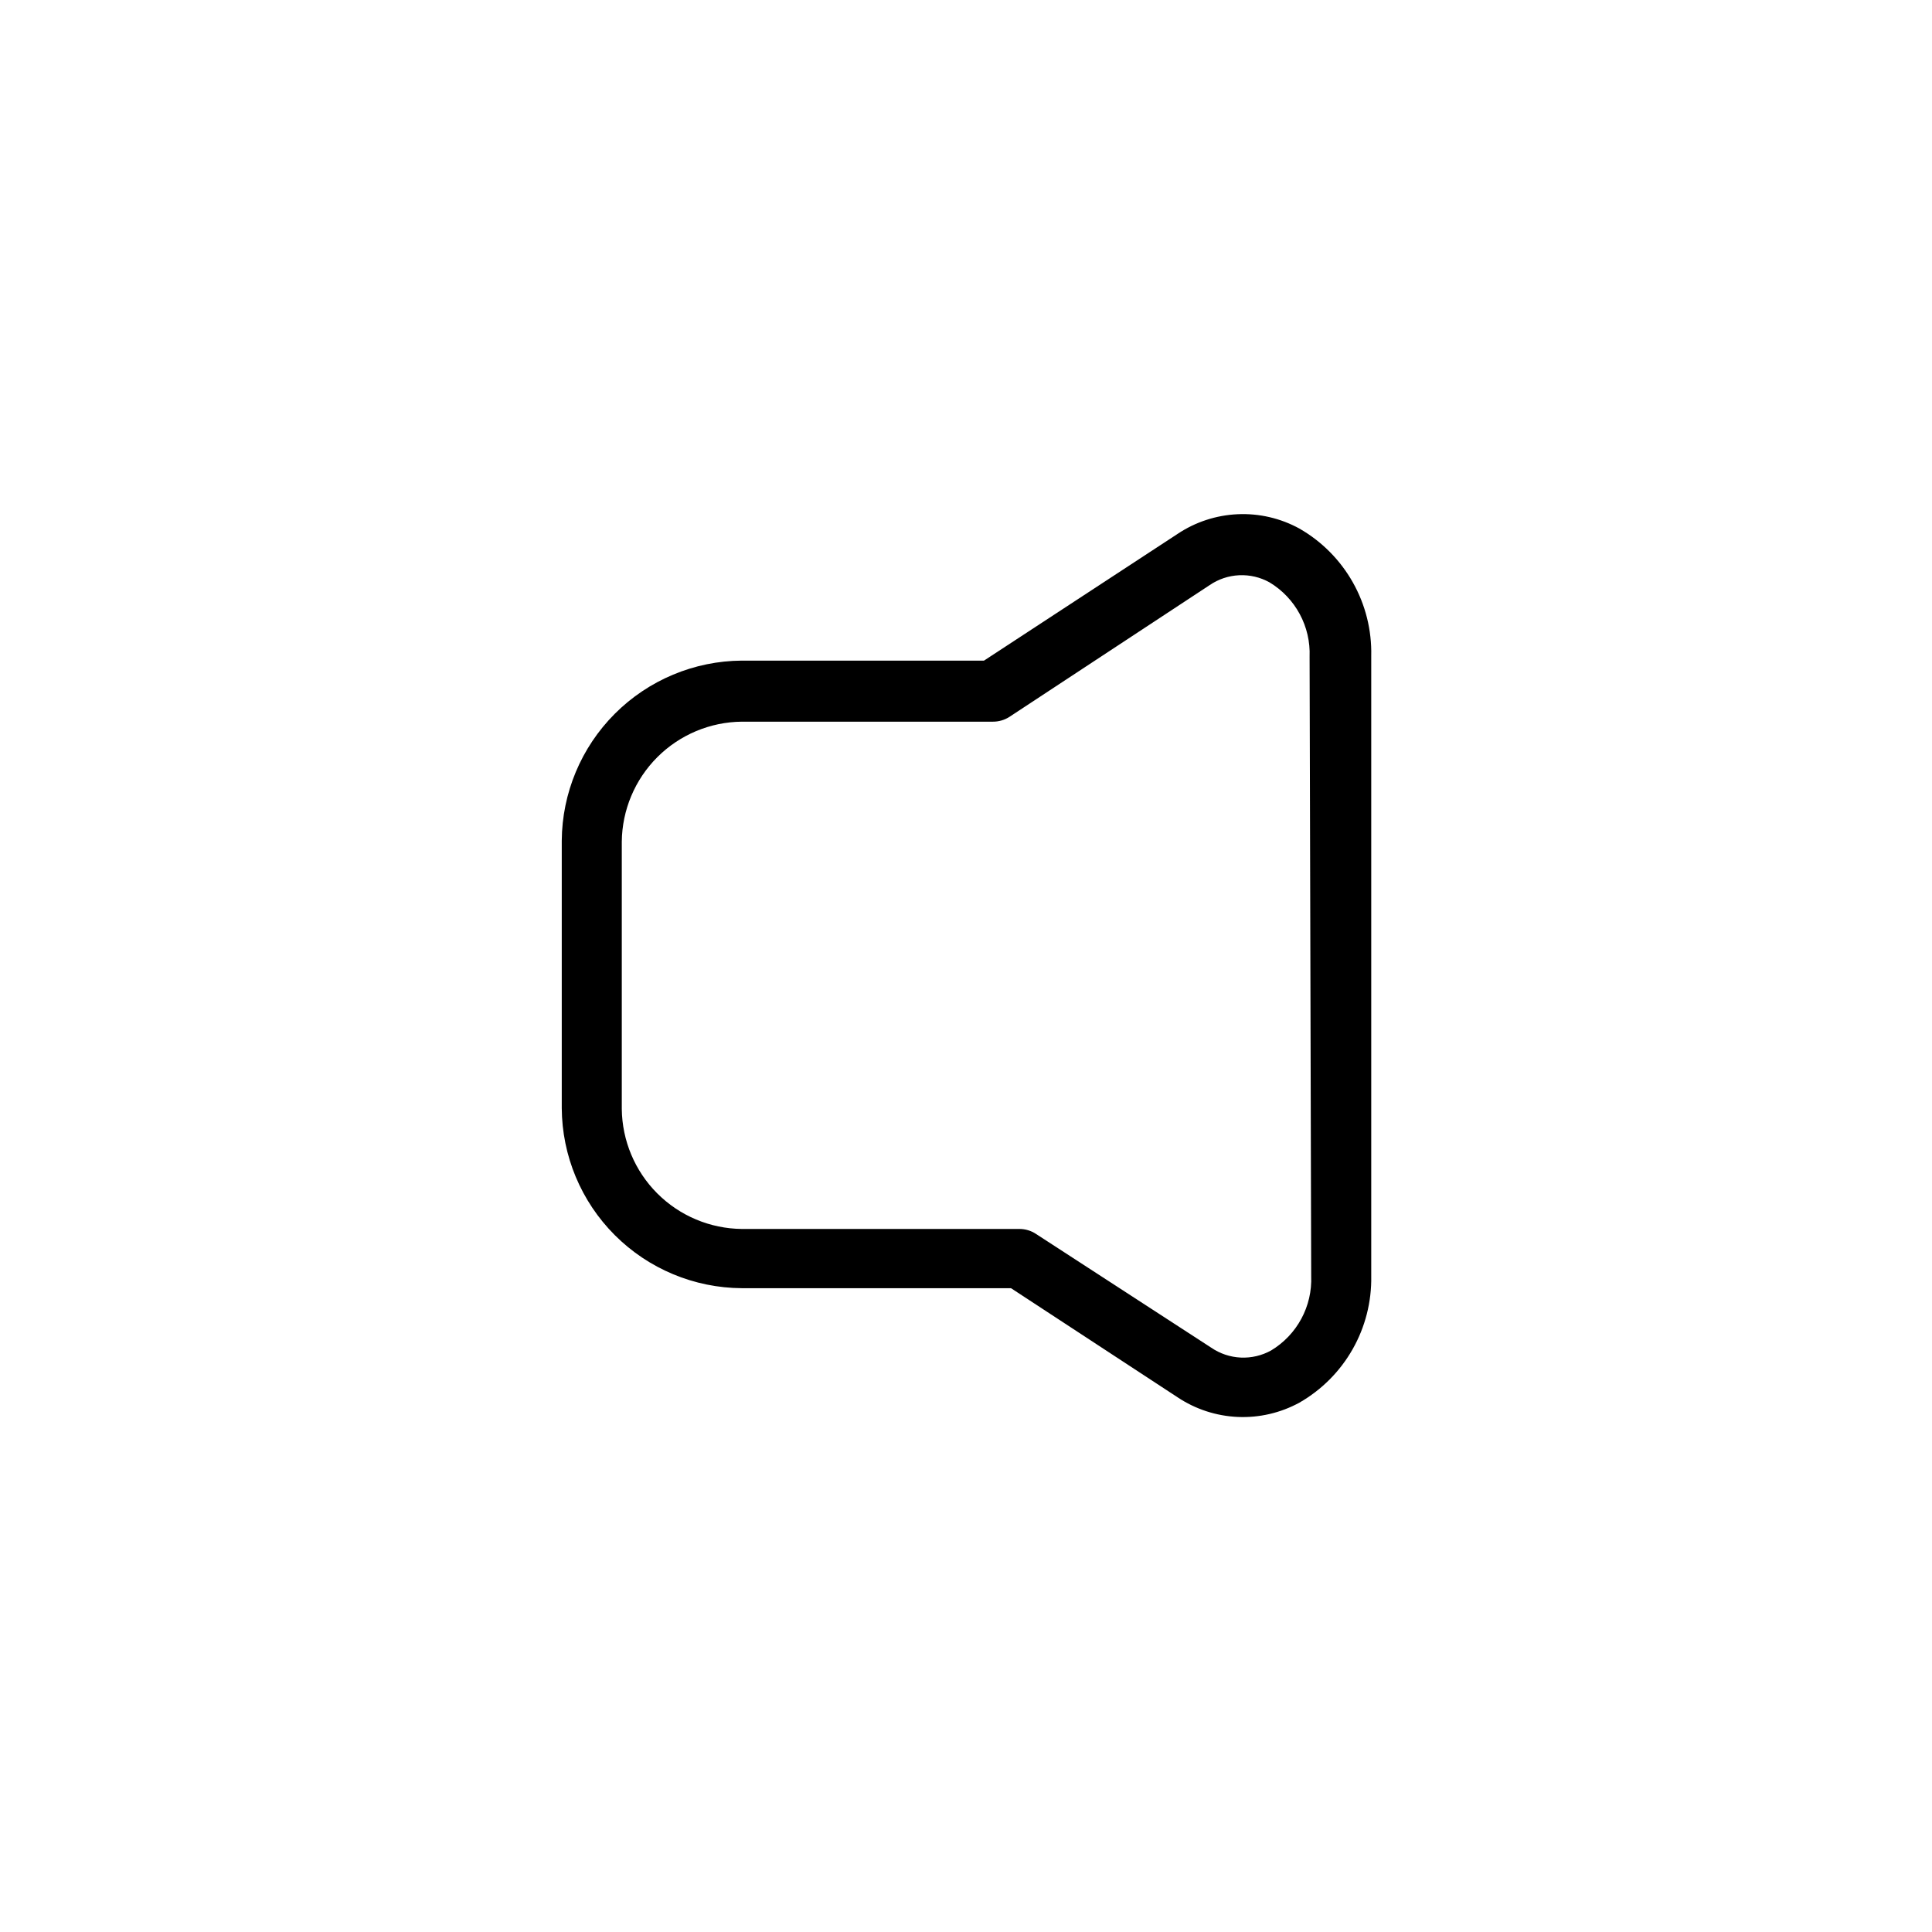
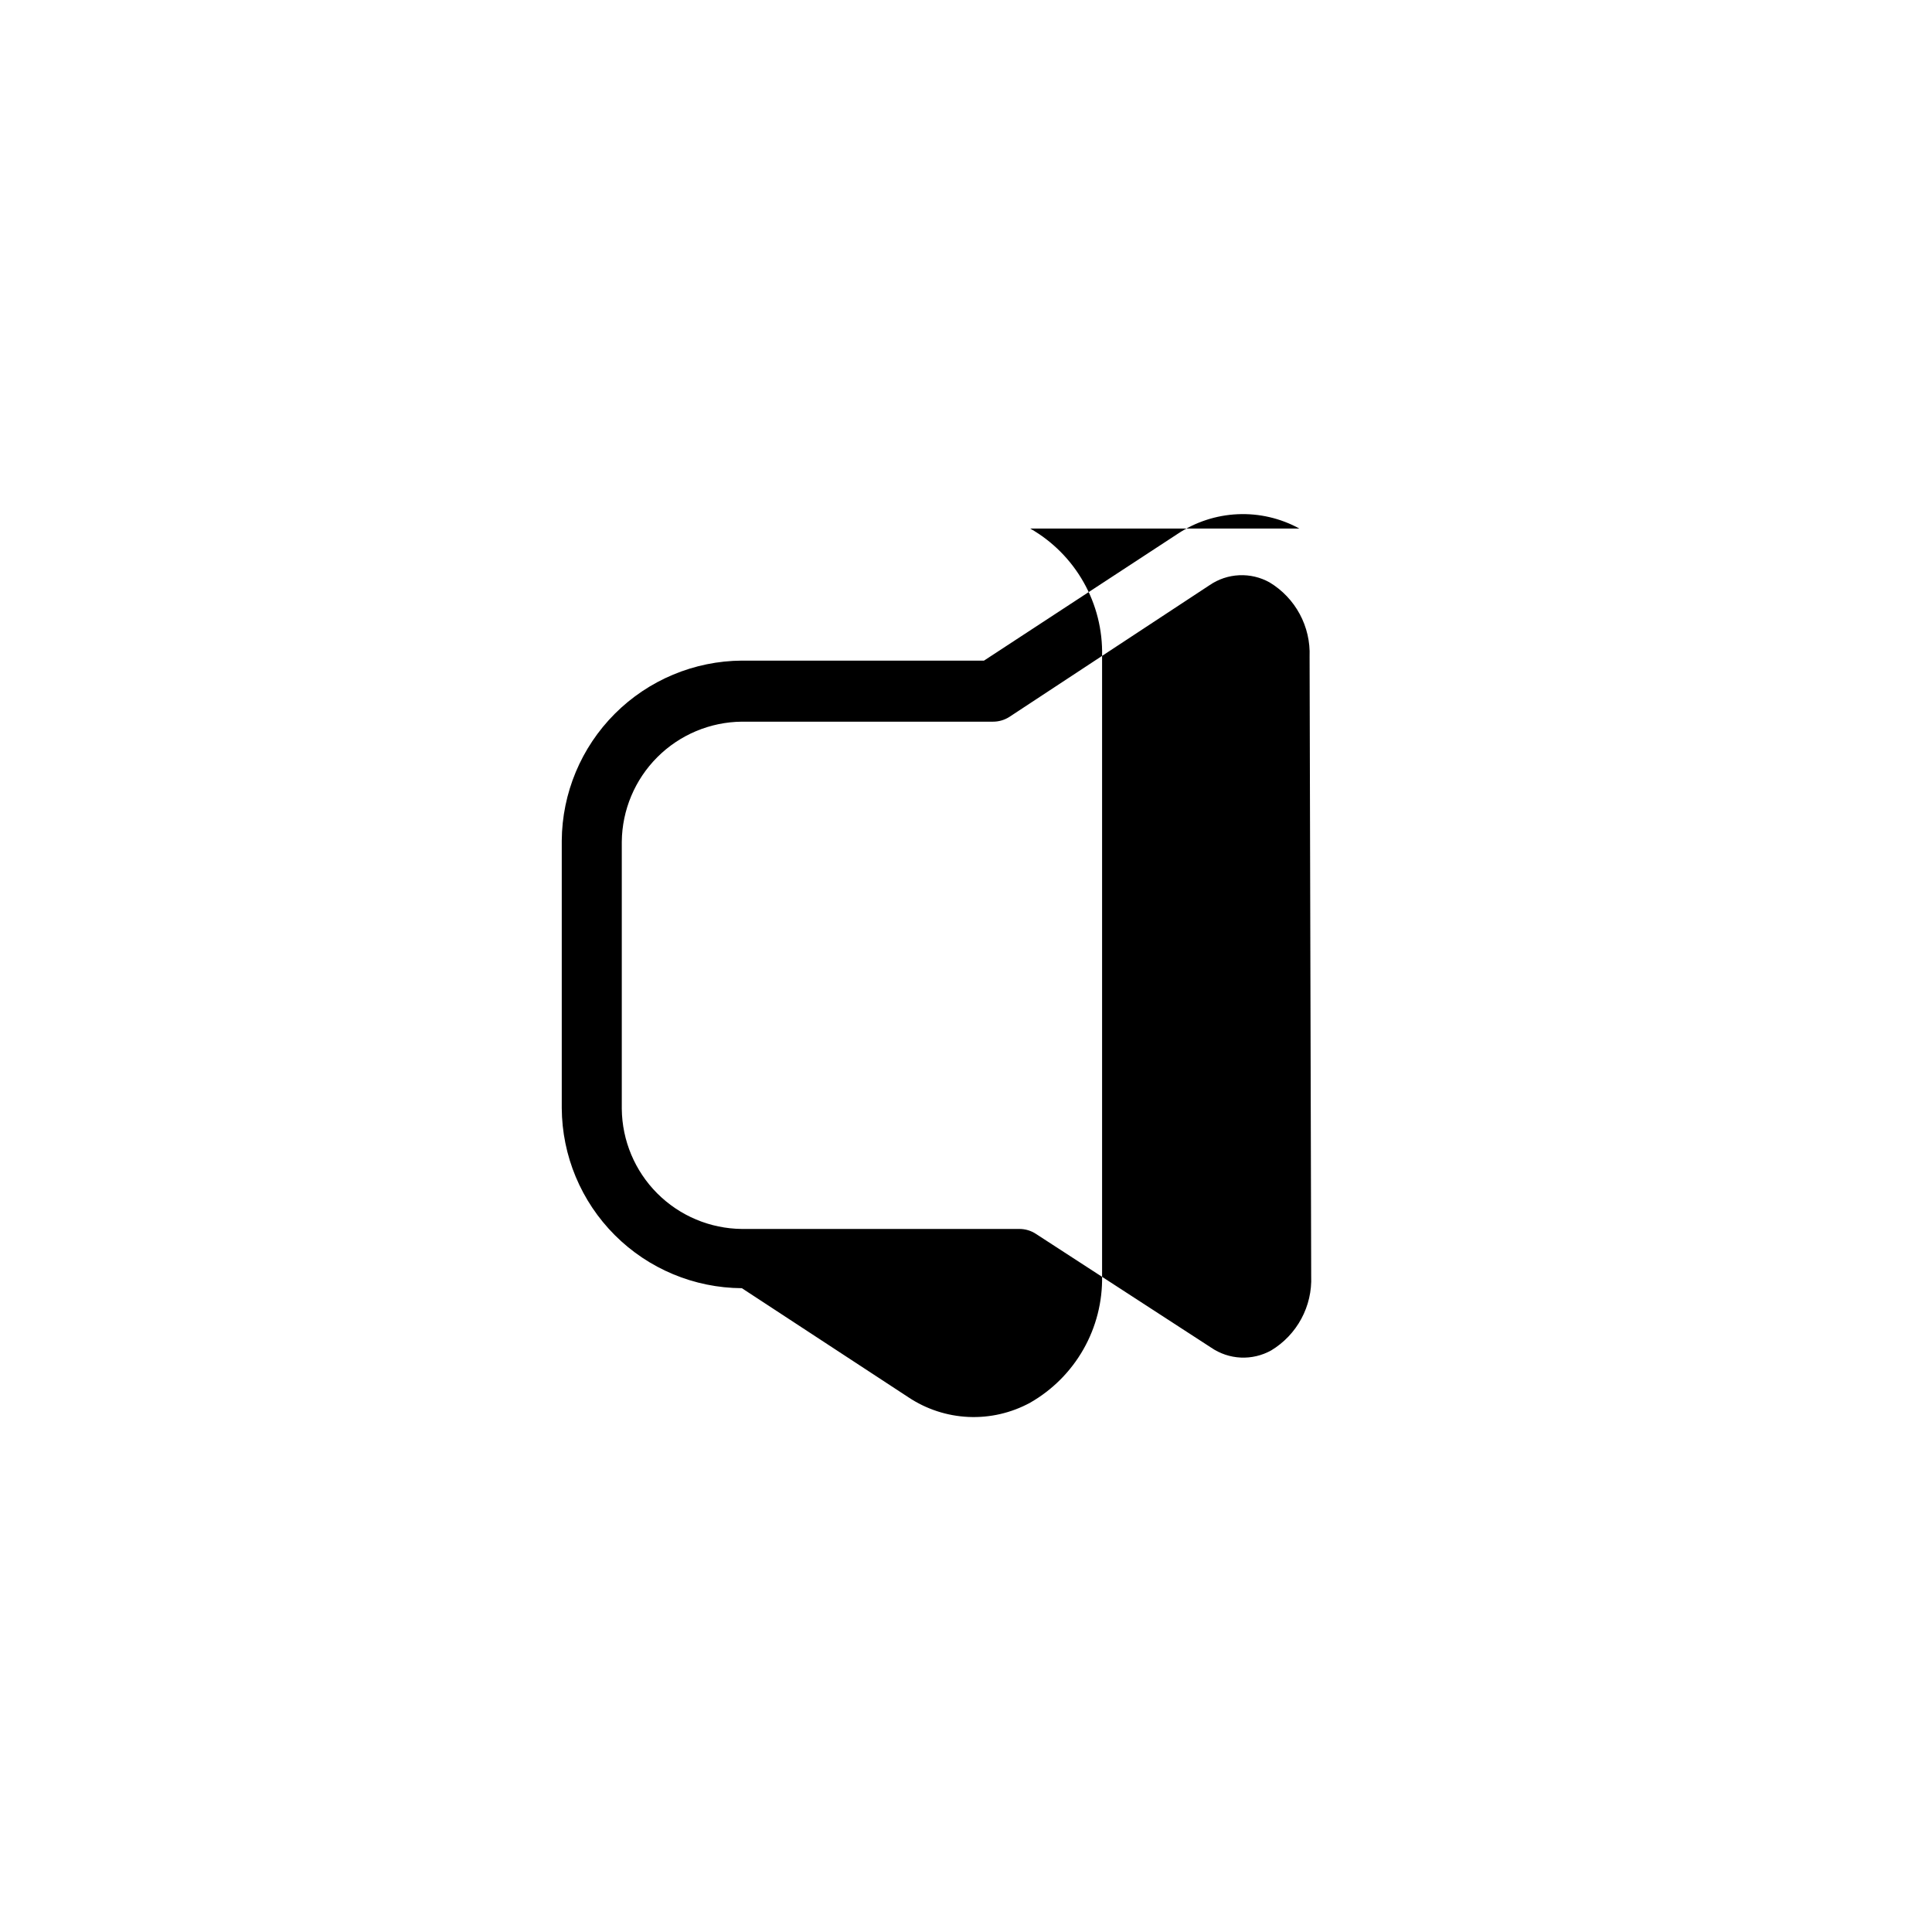
<svg xmlns="http://www.w3.org/2000/svg" fill="#000000" width="800px" height="800px" version="1.1" viewBox="144 144 512 512">
-   <path d="m488.35 284.07c-5-2.738-10.656-4.051-16.348-3.797-5.695 0.254-11.211 2.059-15.949 5.227l-51.285 33.57h-64.168c-12.633 0.082-24.723 5.141-33.656 14.07-8.934 8.934-13.988 21.027-14.074 33.66v70.852c0.07 12.637 5.121 24.734 14.059 33.672 8.934 8.938 21.035 13.988 33.672 14.059h71.328l44.125 28.902c4.738 3.16 10.254 4.965 15.949 5.219 5.691 0.25 11.344-1.059 16.348-3.789 5.883-3.371 10.754-8.258 14.102-14.152 3.352-5.898 5.055-12.582 4.938-19.363v-164.4c0.156-6.812-1.531-13.547-4.883-19.48-3.352-5.938-8.242-10.859-14.156-14.246zm3.129 198.13c0.156 3.93-0.746 7.828-2.613 11.289-1.867 3.461-4.625 6.356-7.992 8.387-2.461 1.367-5.25 2.023-8.062 1.895-2.812-0.133-5.527-1.047-7.848-2.637l-46.406-30.125c-1.285-0.855-2.801-1.316-4.348-1.324h-73.609c-8.414-0.082-16.457-3.461-22.406-9.41-5.949-5.949-9.328-13.996-9.414-22.41v-70.797c0.086-8.414 3.465-16.461 9.414-22.41 5.949-5.949 13.992-9.328 22.406-9.41h66.555c1.543 0.004 3.055-0.438 4.352-1.273l53.031-34.895c2.32-1.594 5.039-2.508 7.848-2.637 2.812-0.133 5.606 0.523 8.062 1.895 3.367 2.027 6.129 4.926 7.992 8.387 1.867 3.461 2.769 7.359 2.613 11.289z" />
+   <path d="m488.35 284.07c-5-2.738-10.656-4.051-16.348-3.797-5.695 0.254-11.211 2.059-15.949 5.227l-51.285 33.57h-64.168c-12.633 0.082-24.723 5.141-33.656 14.07-8.934 8.934-13.988 21.027-14.074 33.66v70.852c0.07 12.637 5.121 24.734 14.059 33.672 8.934 8.938 21.035 13.988 33.672 14.059l44.125 28.902c4.738 3.16 10.254 4.965 15.949 5.219 5.691 0.25 11.344-1.059 16.348-3.789 5.883-3.371 10.754-8.258 14.102-14.152 3.352-5.898 5.055-12.582 4.938-19.363v-164.4c0.156-6.812-1.531-13.547-4.883-19.48-3.352-5.938-8.242-10.859-14.156-14.246zm3.129 198.13c0.156 3.93-0.746 7.828-2.613 11.289-1.867 3.461-4.625 6.356-7.992 8.387-2.461 1.367-5.25 2.023-8.062 1.895-2.812-0.133-5.527-1.047-7.848-2.637l-46.406-30.125c-1.285-0.855-2.801-1.316-4.348-1.324h-73.609c-8.414-0.082-16.457-3.461-22.406-9.41-5.949-5.949-9.328-13.996-9.414-22.41v-70.797c0.086-8.414 3.465-16.461 9.414-22.41 5.949-5.949 13.992-9.328 22.406-9.41h66.555c1.543 0.004 3.055-0.438 4.352-1.273l53.031-34.895c2.32-1.594 5.039-2.508 7.848-2.637 2.812-0.133 5.606 0.523 8.062 1.895 3.367 2.027 6.129 4.926 7.992 8.387 1.867 3.461 2.769 7.359 2.613 11.289z" />
</svg>